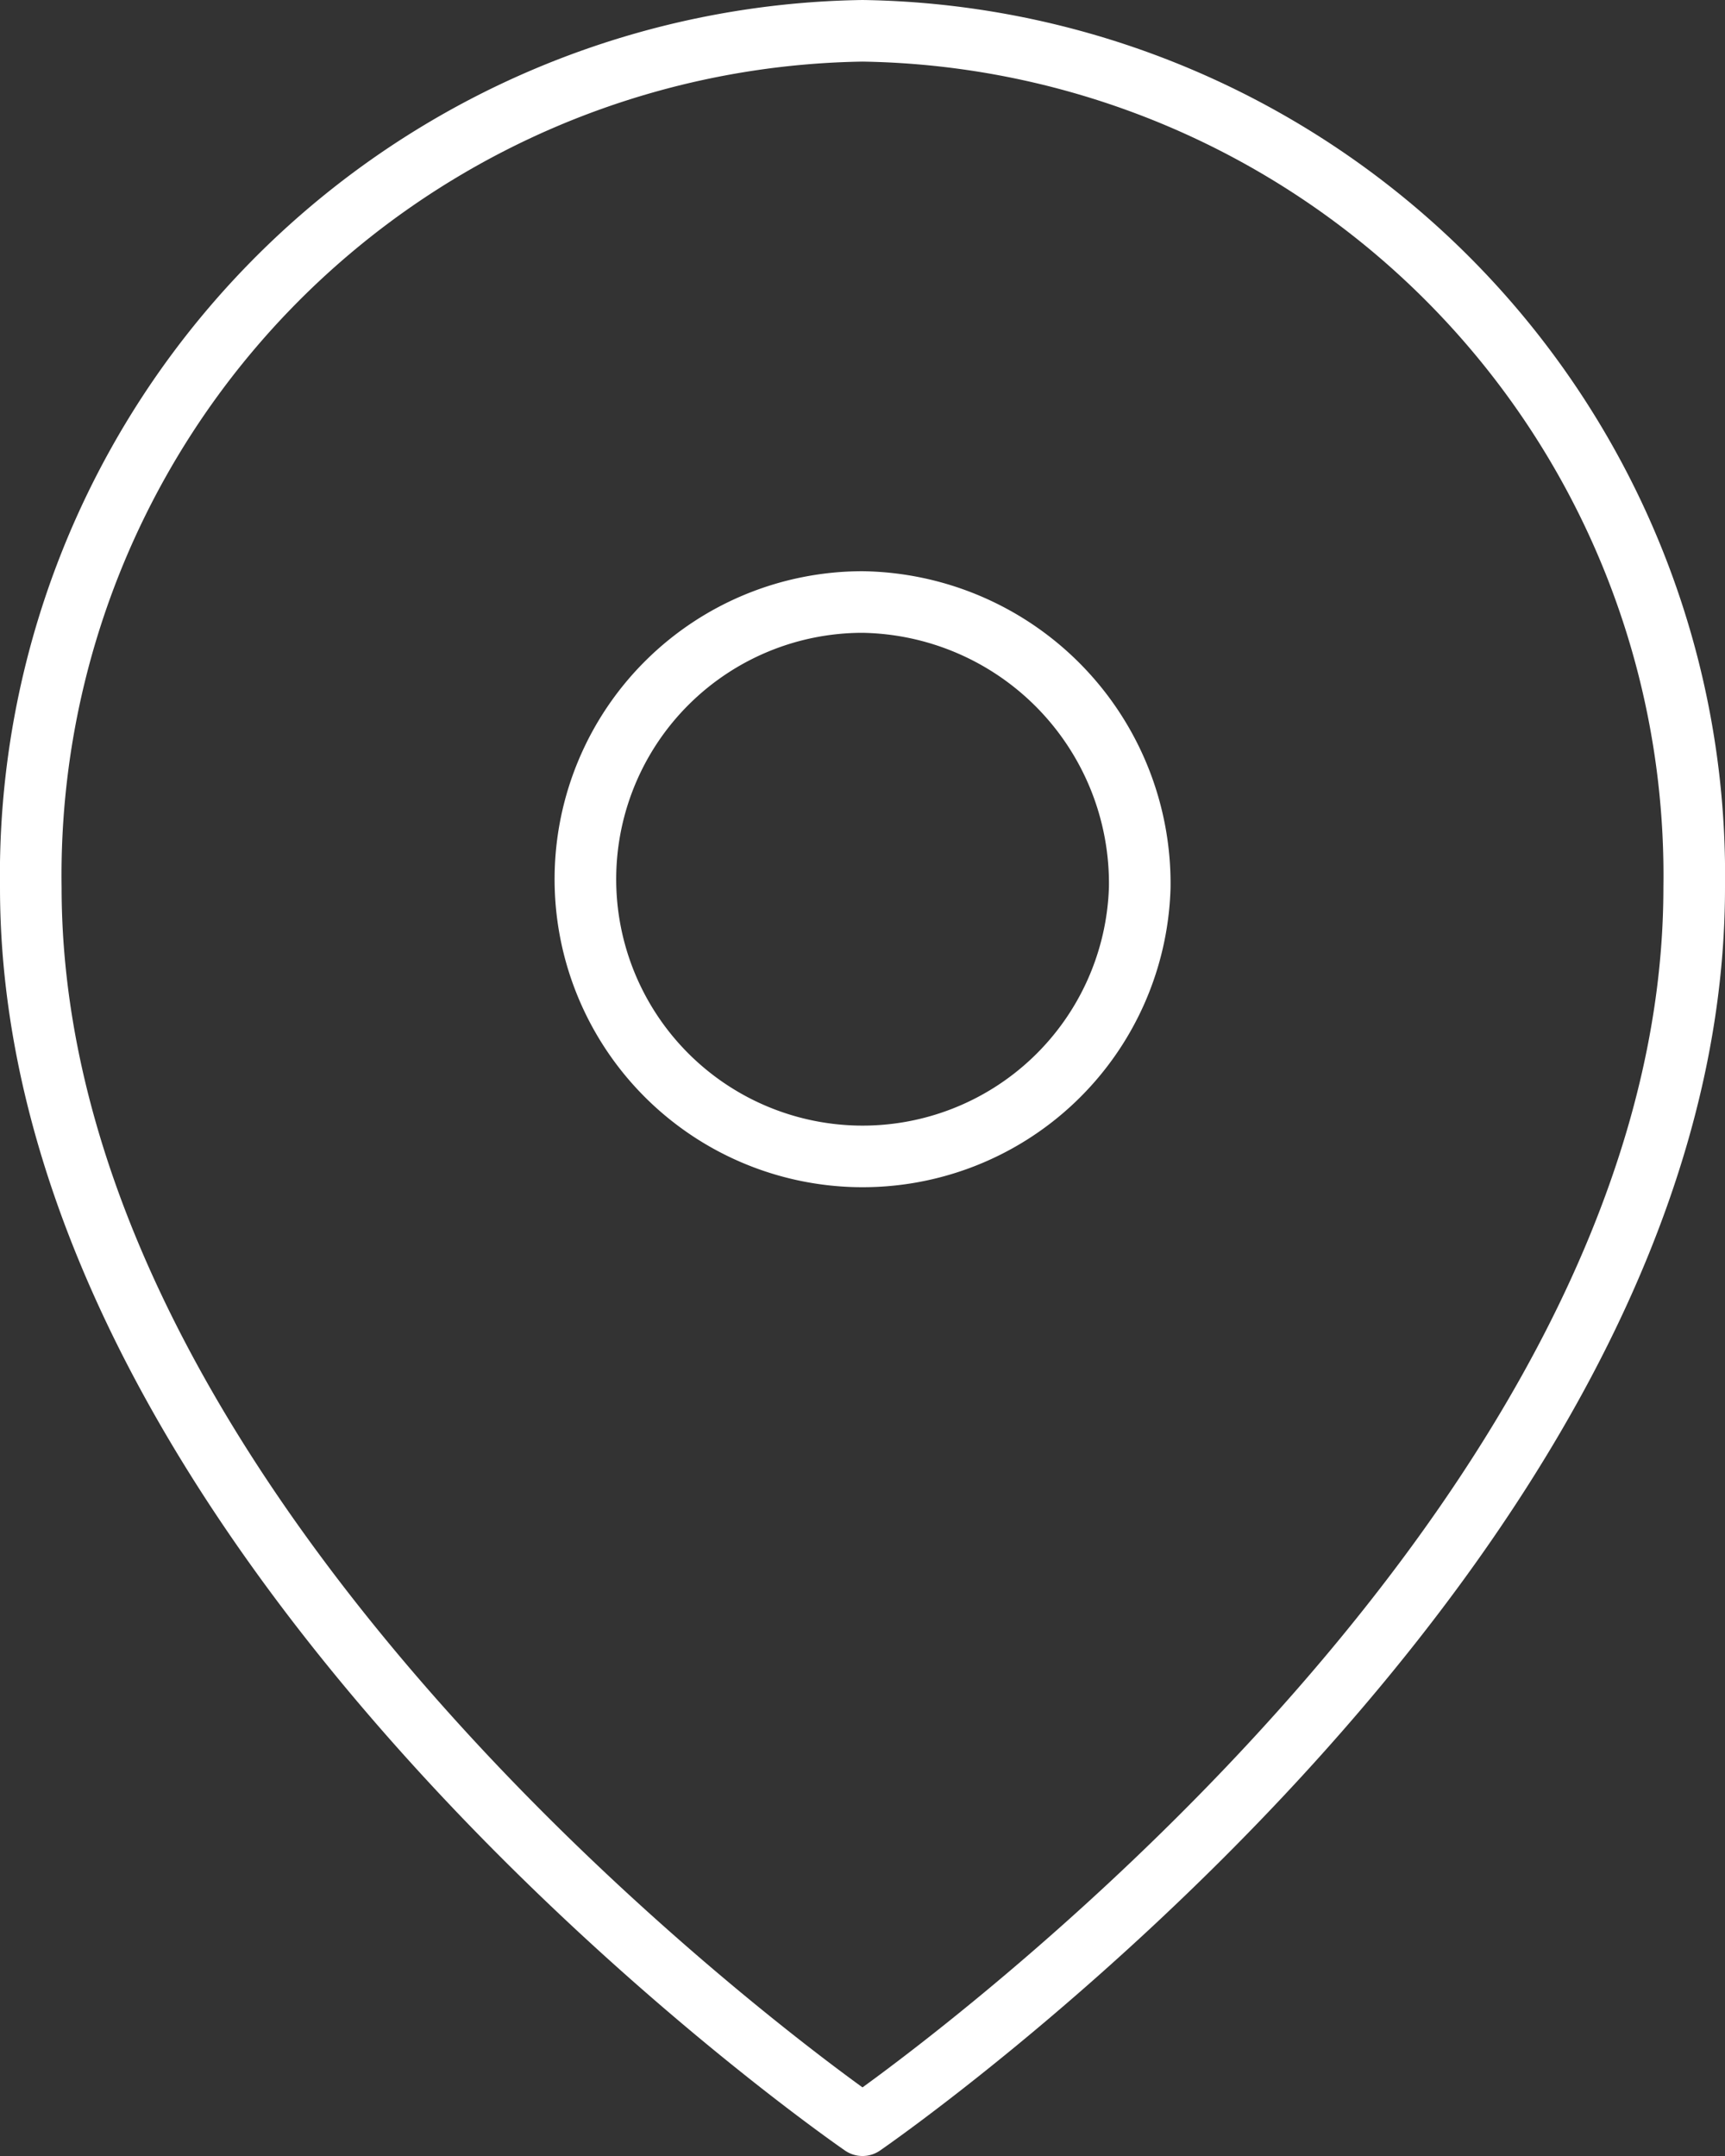
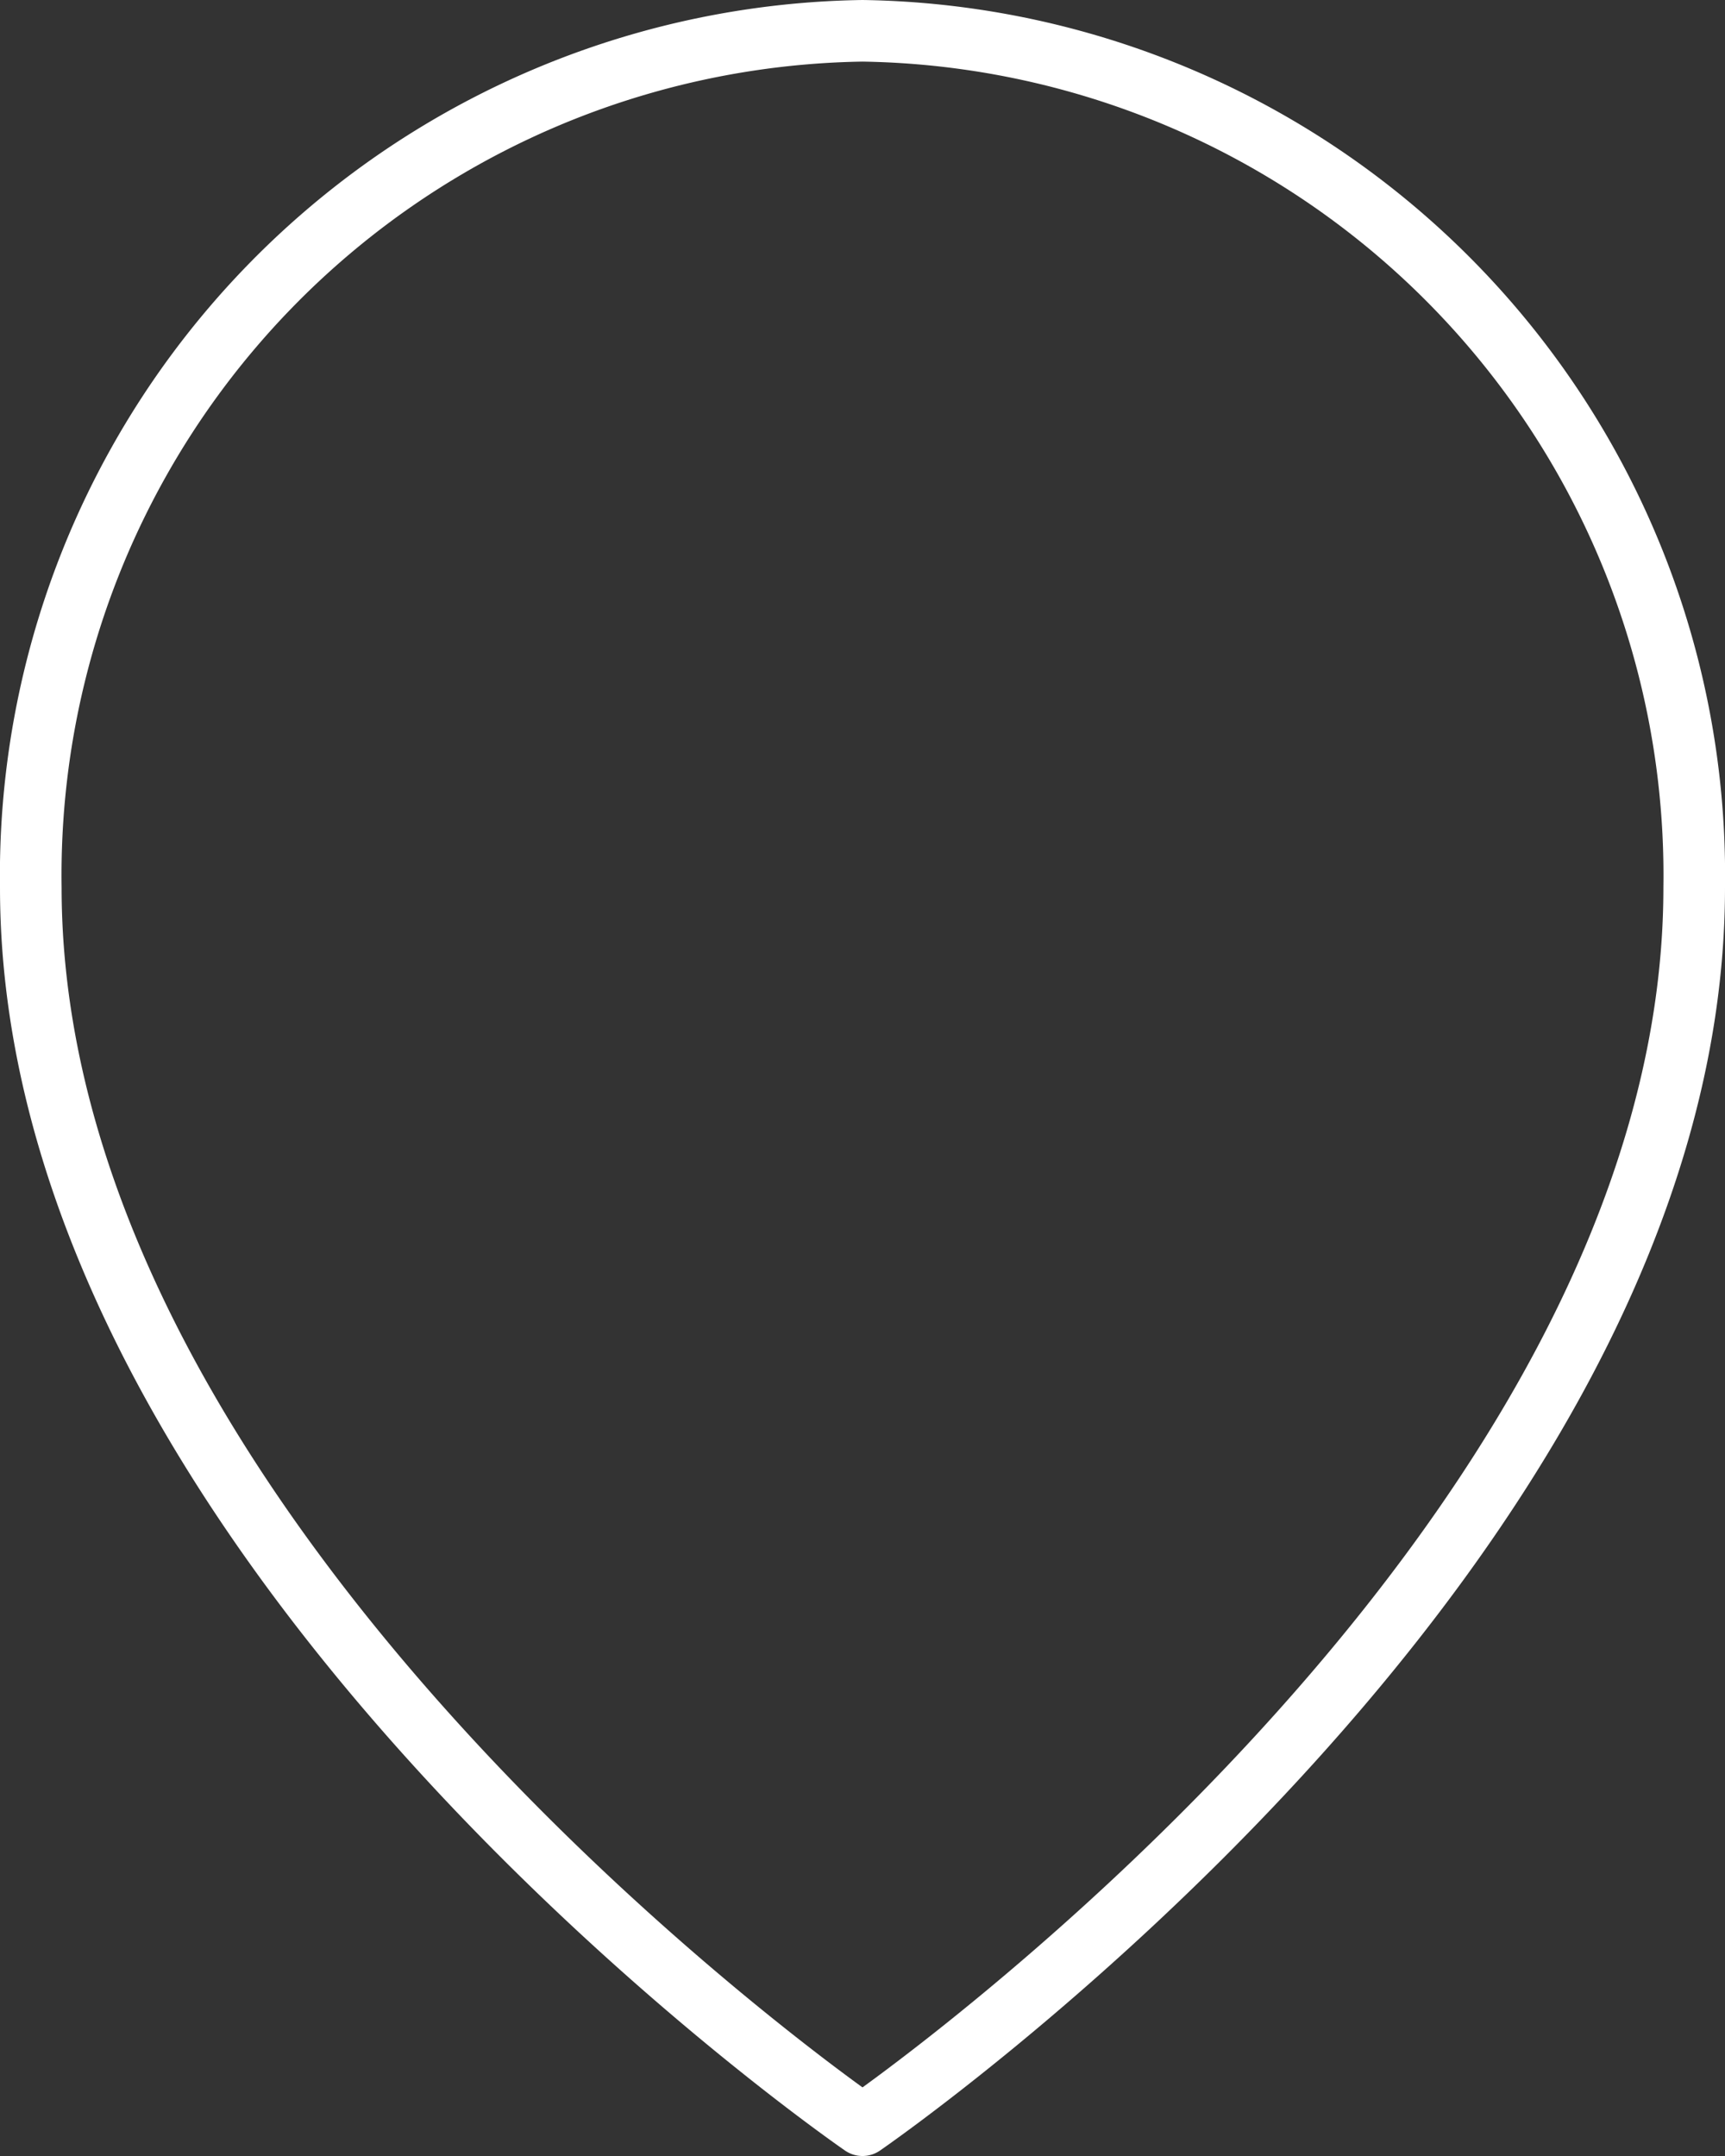
<svg xmlns="http://www.w3.org/2000/svg" width="28" height="35" viewBox="0 0 28 35">
  <rect x="0" y="0" width="28" height="35" fill="#333333" stroke="none" />
  <g id="pinUbicacionPequeno" transform="translate(-4 -1)">
    <path id="Trazado_98" data-name="Trazado 98" d="M31.5,15.409C31.5,26.227,18,35.5,18,35.5S4.5,26.227,4.5,15.409A13.709,13.709,0,0,1,18,1.5,13.709,13.709,0,0,1,31.5,15.409Z" transform="translate(0 0)" fill="none" stroke="#fff" stroke-linecap="round" stroke-linejoin="round" stroke-width="1" />
-     <path id="Trazado_99" data-name="Trazado 99" d="M22.5,15.136A4.5,4.5,0,1,1,18,10.5a4.57,4.57,0,0,1,4.5,4.636Z" transform="translate(0 0.273)" fill="none" stroke="#fff" stroke-linecap="round" stroke-linejoin="round" stroke-width="1" />
  </g>
</svg>